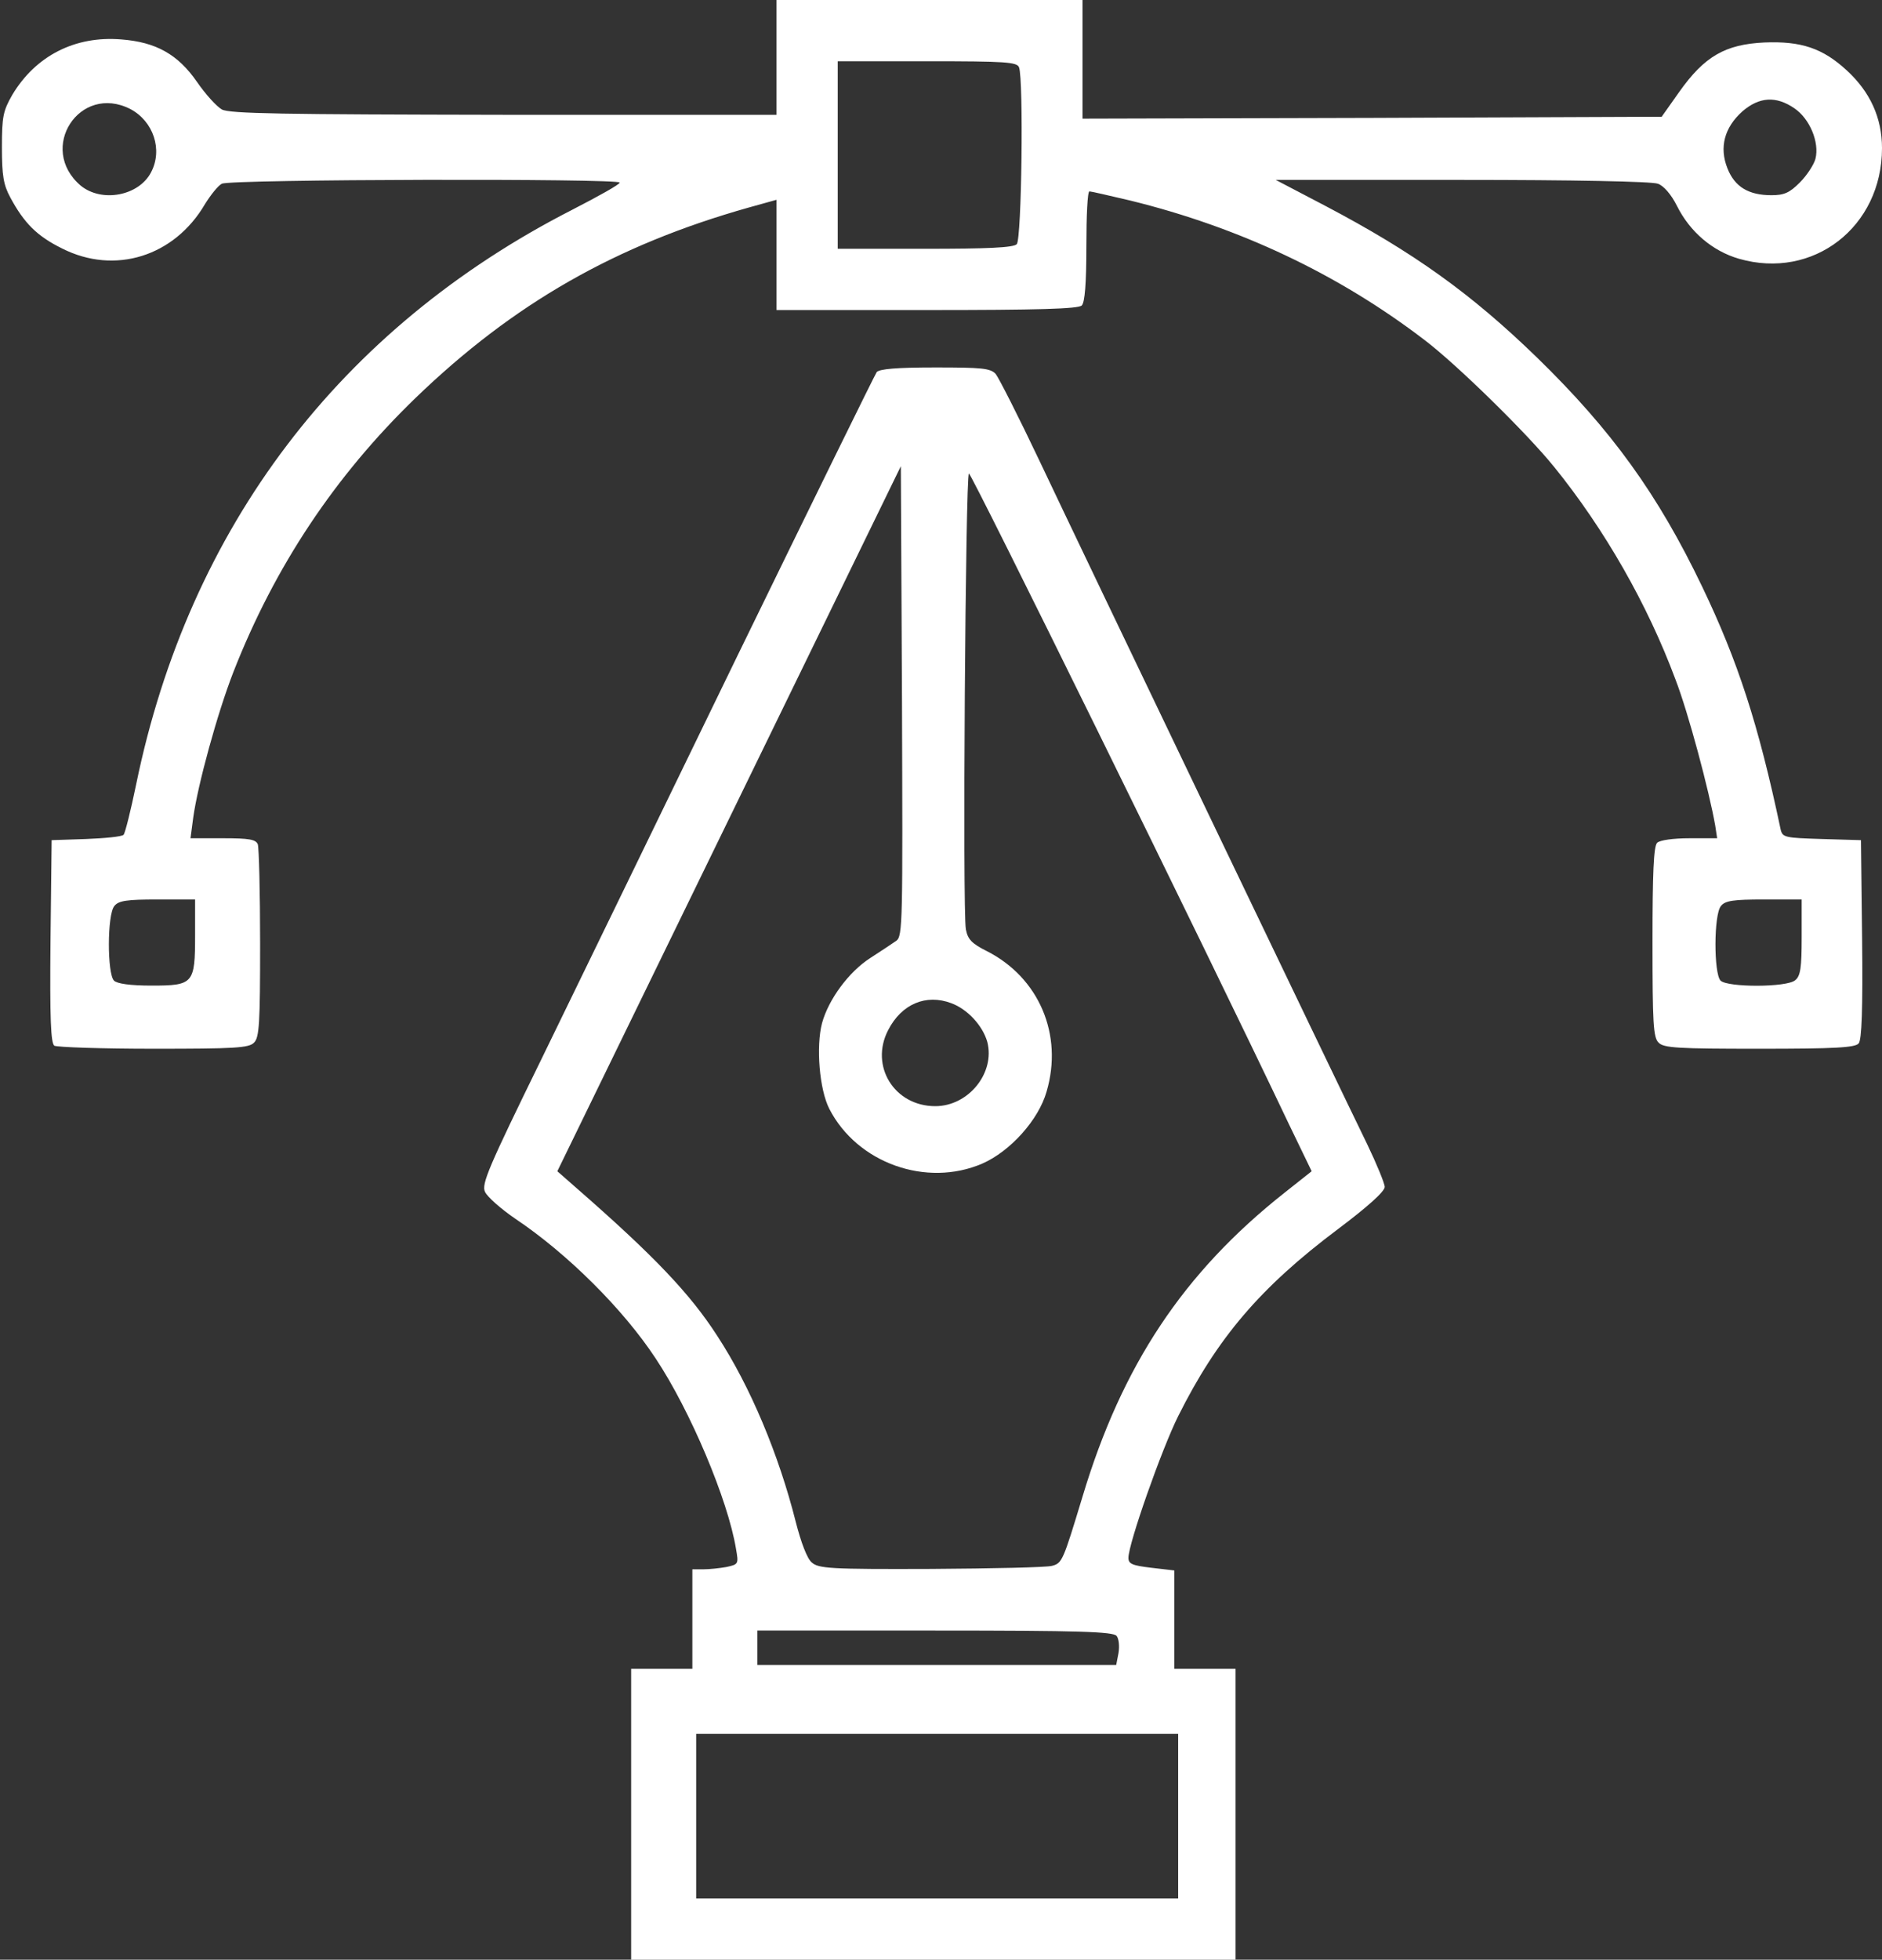
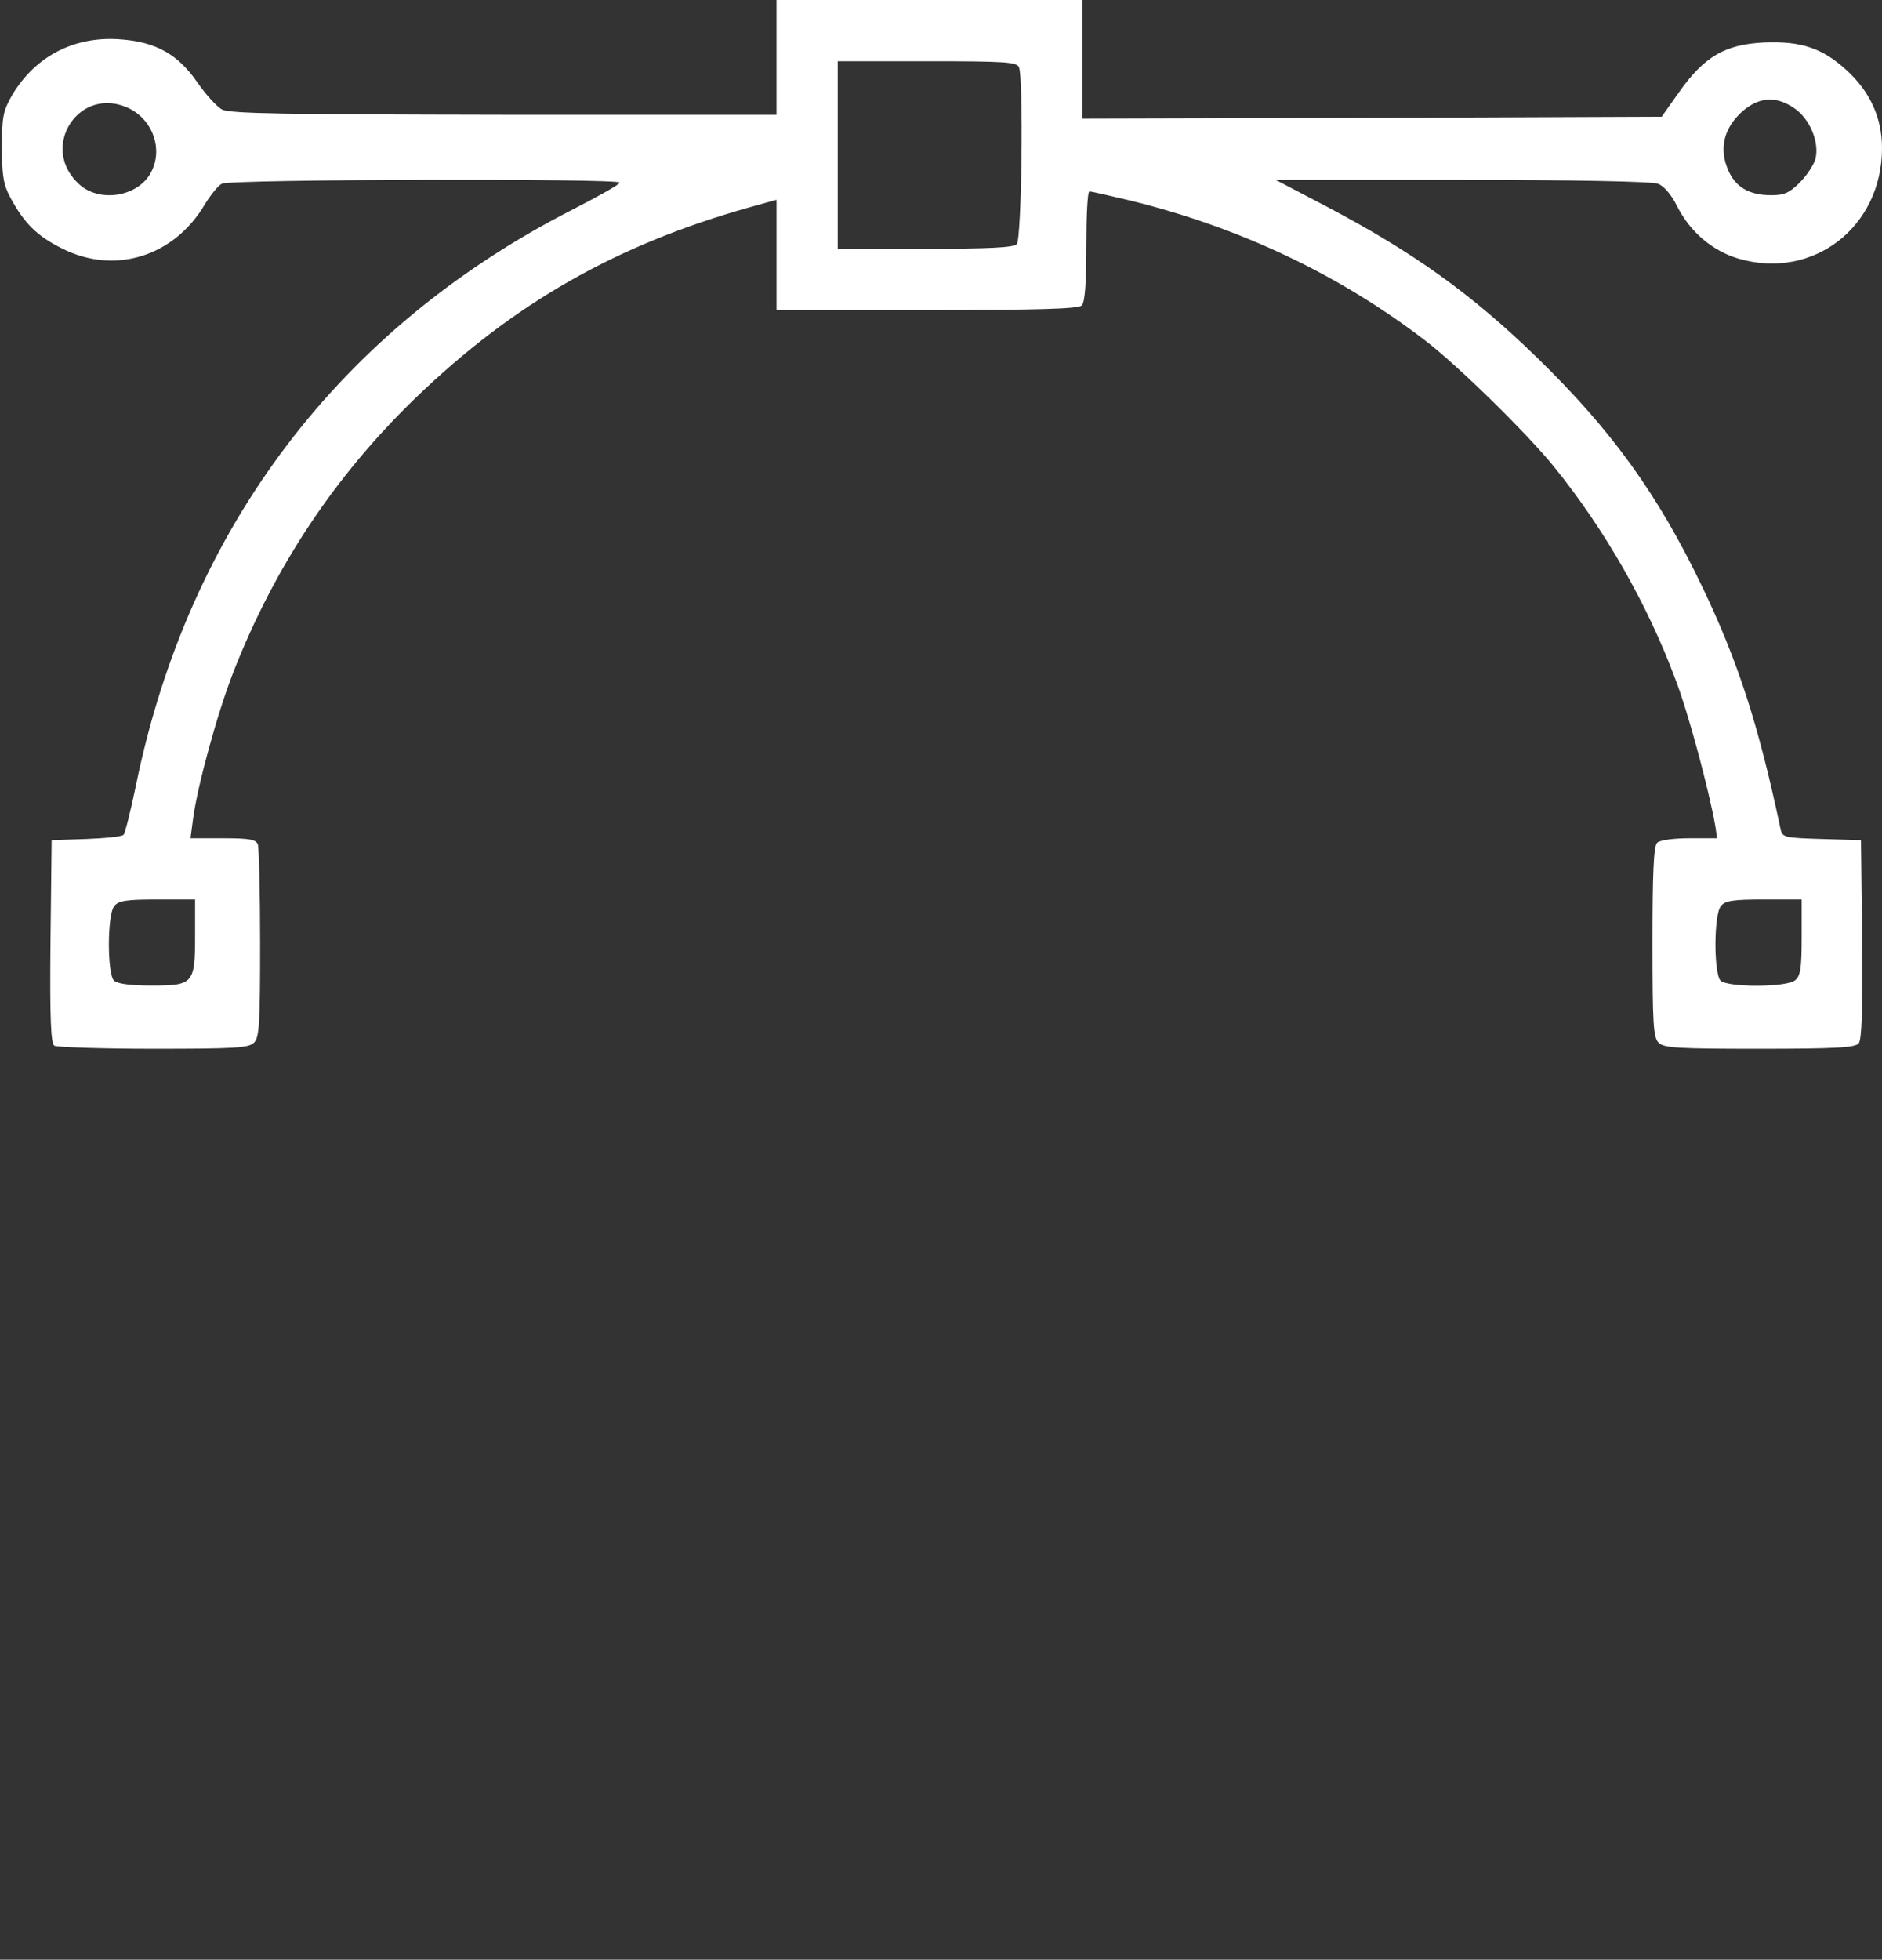
<svg xmlns="http://www.w3.org/2000/svg" version="1.0" width="492pt" height="512pt" viewBox="0 0 492 512" preserveAspectRatio="xMidYMid meet">
  <rect x="0" y="0" width="492" height="512" fill="#333333" stroke="none" />
  <g transform="translate(0,512) scale(0.1,-0.1)" fill="#ffffff" stroke="none">
    <path d="M2030 4970 l0 -150 -712 0 c-583 1 -718 3 -738 14 -14 8 -43 40 -65 72 -50 72 -107 104 -198 111 -121 10 -224 -43 -285 -145 -24 -42 -27 -57 -27 -137 0 -73 4 -98 22 -131 36 -67 70 -101 135 -133 138 -70 294 -21 374 116 15 24 34 48 44 53 22 12 1040 14 1040 3 0 -5 -56 -36 -124 -71 -607 -310 -1002 -830 -1140 -1501 -14 -68 -29 -128 -33 -132 -5 -5 -49 -9 -98 -11 l-90 -3 -3 -264 c-2 -205 1 -266 10 -273 7 -4 124 -8 260 -8 211 0 249 2 262 16 14 13 16 51 16 259 0 134 -3 250 -6 259 -5 13 -23 16 -91 16 l-85 0 7 53 c12 87 63 273 105 381 108 276 266 513 476 716 256 247 524 400 872 498 l72 20 0 -144 0 -144 393 0 c292 0 396 3 405 12 8 8 12 57 12 155 0 79 3 143 8 143 4 0 52 -11 107 -24 285 -70 544 -192 770 -365 84 -64 266 -242 338 -331 132 -163 244 -359 317 -555 34 -88 88 -291 104 -382 l5 -33 -72 0 c-43 0 -78 -5 -85 -12 -9 -9 -12 -80 -12 -259 0 -212 2 -250 16 -263 13 -14 51 -16 263 -16 199 0 251 3 260 14 8 9 11 90 9 272 l-3 259 -102 3 c-97 3 -103 4 -108 25 -58 275 -112 440 -205 634 -116 242 -237 409 -431 598 -173 168 -324 276 -554 397 l-130 68 487 0 c288 0 497 -4 512 -10 15 -5 35 -28 50 -58 34 -68 93 -118 162 -138 194 -56 374 83 374 289 0 79 -31 147 -92 203 -63 58 -119 77 -216 73 -102 -5 -156 -36 -222 -129 l-46 -65 -757 -3 -757 -2 0 155 0 155 -400 0 -400 0 0 -150z m634 -26 c12 -31 7 -449 -6 -462 -9 -9 -76 -12 -240 -12 l-228 0 0 245 0 245 234 0 c204 0 235 -2 240 -16z m2027 -107 c40 -27 66 -89 55 -132 -4 -15 -22 -43 -41 -62 -27 -27 -41 -33 -74 -33 -60 0 -96 22 -115 70 -22 55 -8 107 39 149 44 38 88 41 136 8z m-4350 -2 c60 -32 85 -106 54 -165 -32 -62 -129 -80 -184 -35 -114 97 -3 268 130 200z m169 -2158 c0 -127 -4 -132 -114 -132 -56 0 -90 5 -98 13 -18 18 -18 173 1 195 11 14 33 17 112 17 l99 0 0 -93z m4200 -6 c0 -79 -3 -101 -17 -112 -22 -19 -177 -19 -195 -1 -18 18 -18 173 1 195 11 14 33 17 112 17 l99 0 0 -99z" />
-     <path d="M2292 4148 c-5 -7 -169 -341 -365 -743 -195 -401 -425 -875 -512 -1053 -138 -282 -157 -326 -147 -346 6 -13 41 -44 79 -70 136 -91 282 -236 367 -365 91 -137 189 -370 210 -497 7 -40 7 -41 -25 -48 -17 -3 -44 -6 -60 -6 l-29 0 0 -130 0 -130 -80 0 -80 0 0 -380 0 -380 790 0 790 0 0 380 0 380 -80 0 -80 0 0 129 0 128 -60 7 c-50 6 -60 10 -60 26 0 37 87 284 130 370 102 204 214 336 418 489 76 57 122 98 122 110 0 9 -21 60 -46 112 -70 143 -743 1545 -856 1784 -55 116 -107 218 -115 228 -14 15 -36 17 -158 17 -102 0 -145 -4 -153 -12z m51 -1486 c-10 -7 -40 -27 -68 -45 -56 -36 -109 -108 -126 -170 -16 -61 -7 -173 19 -224 73 -142 254 -206 400 -143 73 32 147 114 168 188 44 149 -20 298 -156 367 -40 20 -50 31 -55 57 -9 49 -1 1188 8 1191 6 2 614 -1232 837 -1701 l59 -122 -72 -57 c-263 -208 -424 -450 -527 -793 -51 -168 -53 -174 -80 -181 -14 -4 -156 -7 -316 -8 -265 -1 -294 1 -312 17 -12 10 -28 52 -42 107 -44 174 -118 352 -205 485 -71 110 -165 209 -369 387 l-49 43 449 921 449 921 3 -613 c2 -579 2 -615 -15 -627z m144 -163 c43 -16 82 -59 94 -101 21 -81 -49 -168 -136 -168 -107 0 -172 105 -123 199 35 68 99 95 165 70z m432 -1653 c6 -7 8 -27 5 -45 l-6 -31 -469 0 -469 0 0 45 0 45 464 0 c378 0 466 -3 475 -14z m161 -471 l0 -215 -630 0 -630 0 0 215 0 215 630 0 630 0 0 -215z" />
  </g>
</svg>